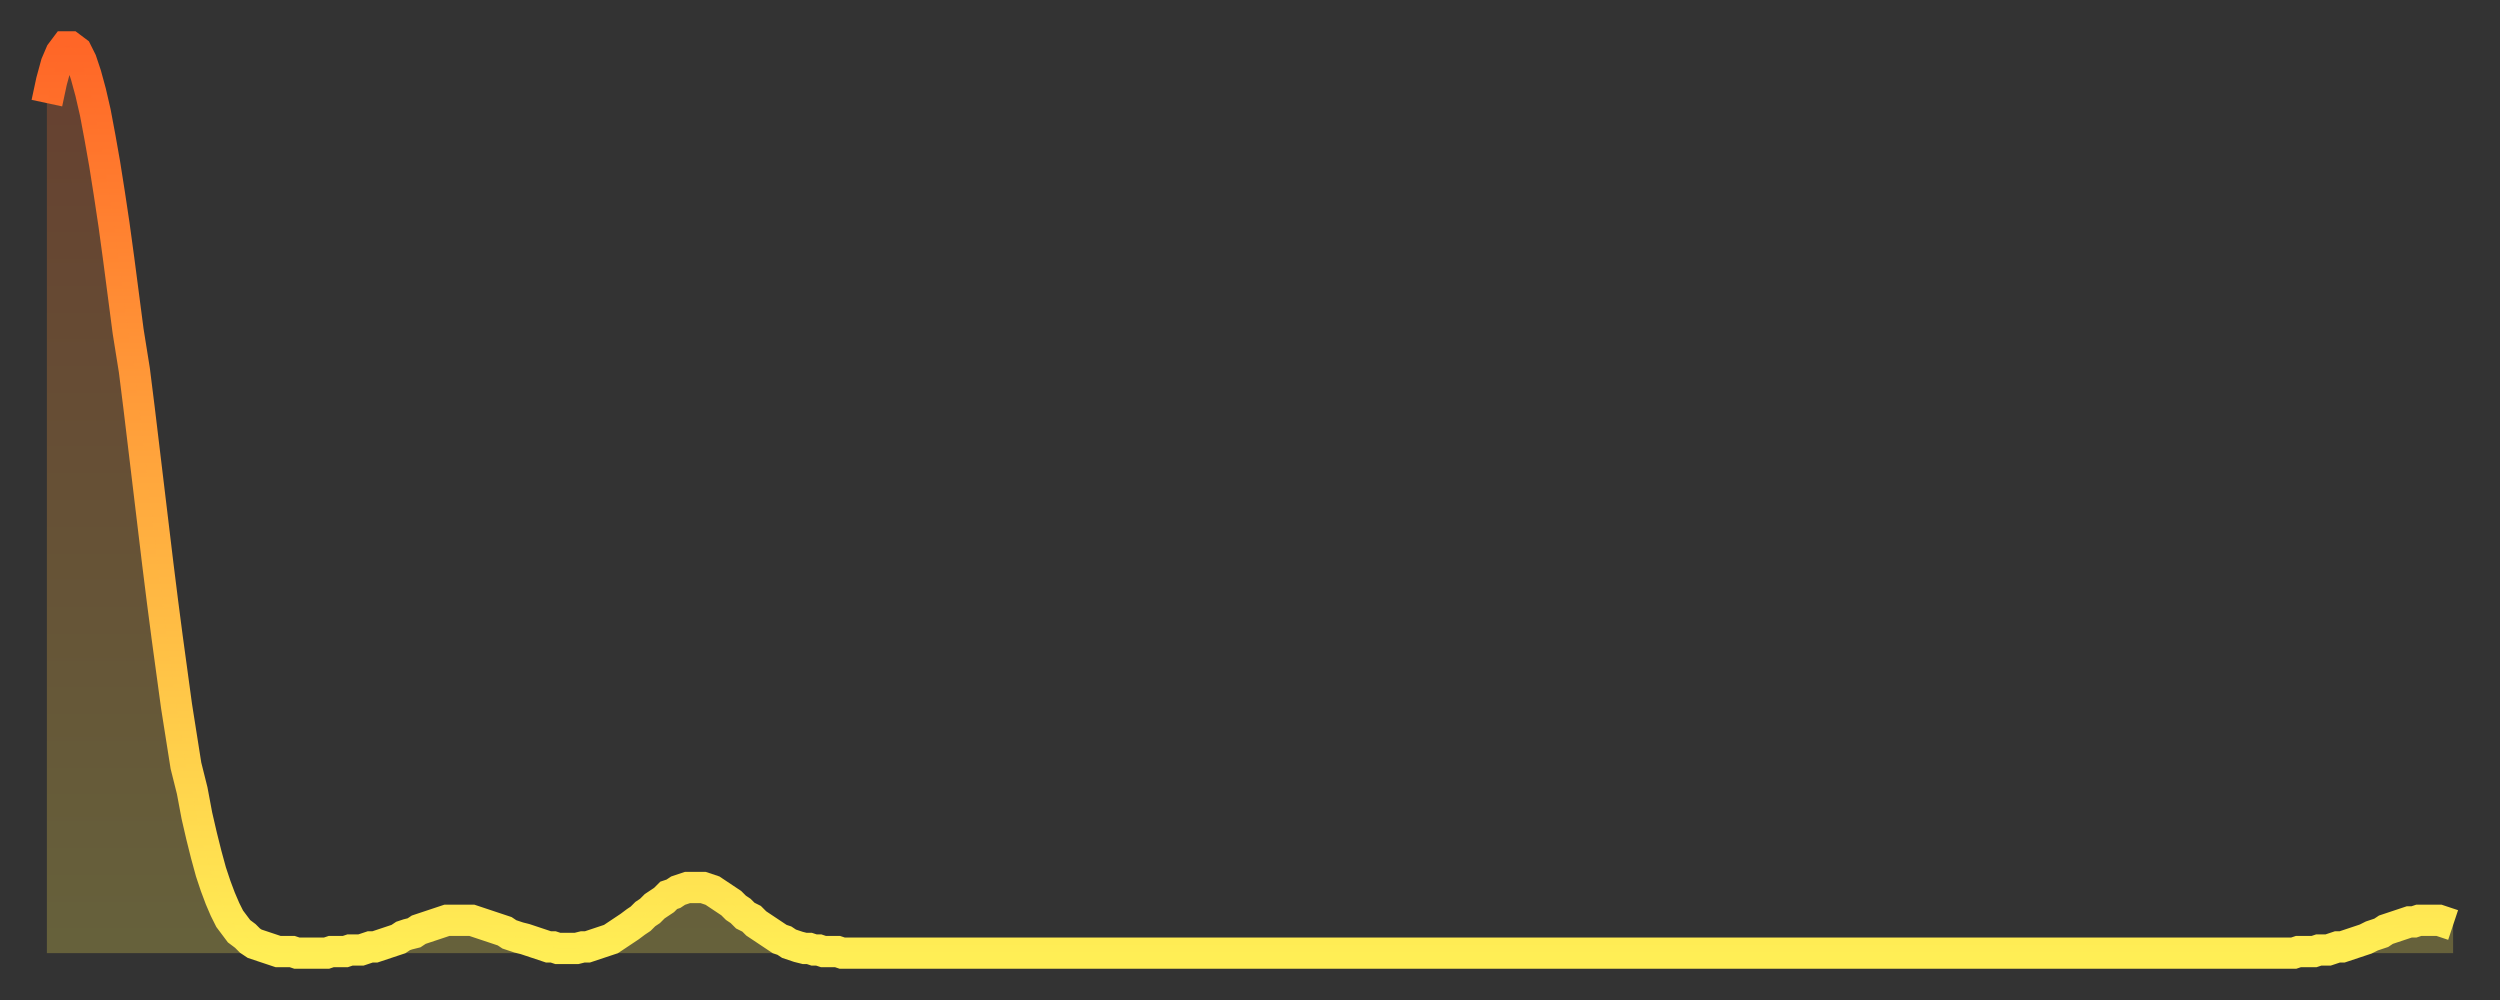
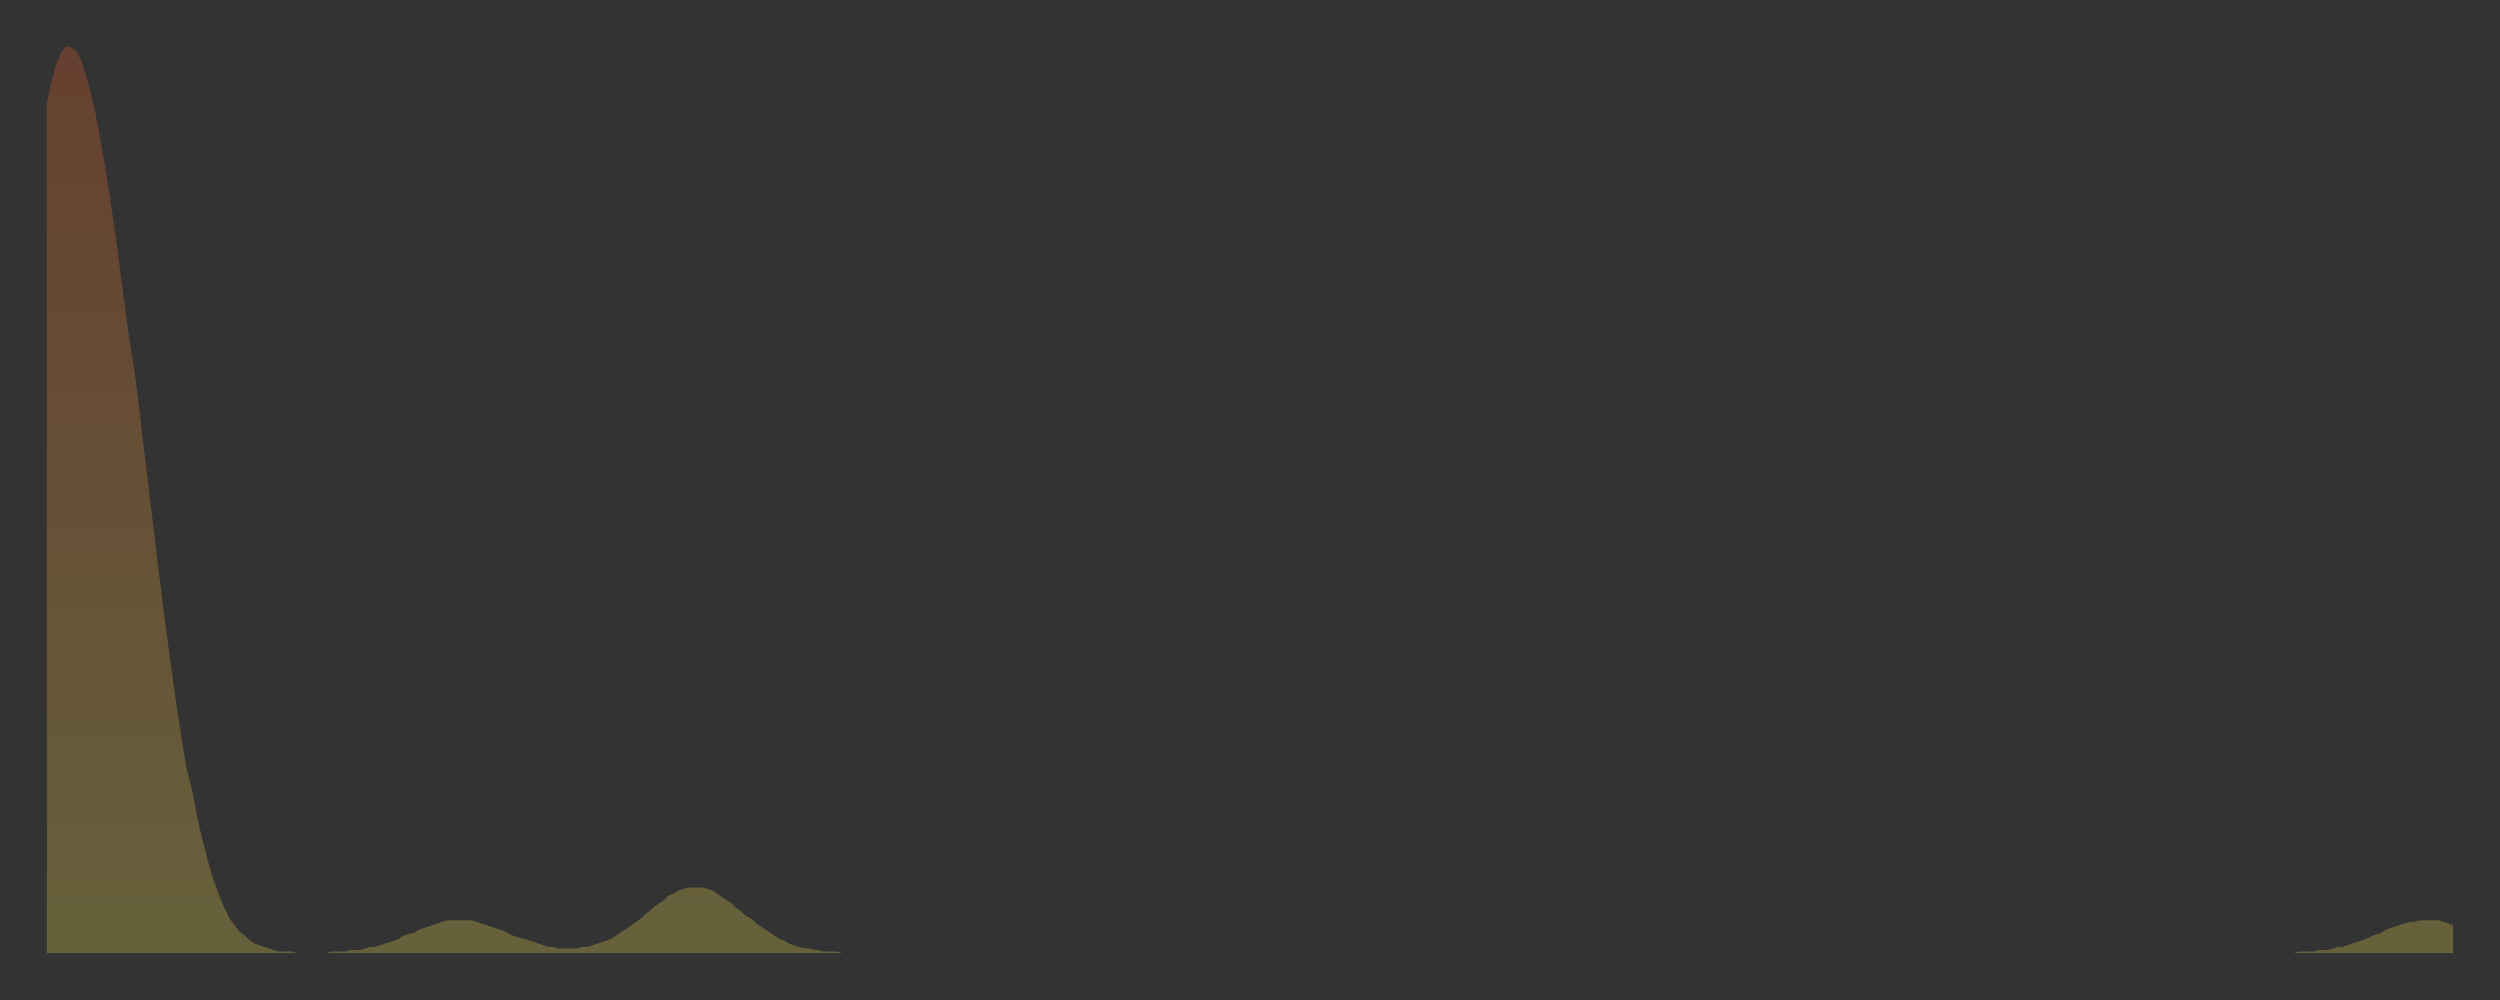
<svg xmlns="http://www.w3.org/2000/svg" baseProfile="full" height="64" version="1.1" width="160">
  <rect width="100%" height="100%" fill="#333333" stroke="none" />
  <defs>
    <linearGradient id="id1896416" x1="0" x2="0" y1="0" y2="1">
      <stop offset="0%" stop-color="#ff6627" />
      <stop offset="50%" stop-color="#ffaa3e" />
      <stop offset="100%" stop-color="#ffee55" />
    </linearGradient>
  </defs>
  <g transform="translate(3,3)">
    <g>
-       <path d="M 0.0 3.6 0.3 2.2 0.6 1.1 0.9 0.4 1.2 0.0 1.5 0.0 1.9 0.3 2.2 0.9 2.5 1.8 2.8 2.9 3.1 4.2 3.4 5.8 3.7 7.5 4.0 9.4 4.3 11.4 4.6 13.6 4.9 15.9 5.2 18.2 5.6 20.7 5.9 23.1 6.2 25.6 6.5 28.1 6.8 30.6 7.1 33.1 7.4 35.5 7.7 37.8 8.0 40.0 8.3 42.2 8.6 44.1 8.9 46.0 9.3 47.6 9.6 49.2 9.9 50.5 10.2 51.7 10.5 52.8 10.8 53.7 11.1 54.5 11.4 55.2 11.7 55.8 12.0 56.2 12.3 56.6 12.7 56.9 13.0 57.2 13.3 57.4 13.6 57.5 13.9 57.6 14.2 57.7 14.5 57.8 14.8 57.9 15.1 57.9 15.4 57.9 15.7 57.9 16.0 58.0 16.4 58.0 16.7 58.0 17.0 58.0 17.3 58.0 17.6 58.0 17.9 58.0 18.2 57.9 18.5 57.9 18.8 57.9 19.1 57.9 19.4 57.8 19.8 57.8 20.1 57.8 20.4 57.7 20.7 57.6 21.0 57.6 21.3 57.5 21.6 57.4 21.9 57.3 22.2 57.2 22.5 57.1 22.8 56.9 23.1 56.8 23.5 56.7 23.8 56.5 24.1 56.4 24.4 56.3 24.7 56.2 25.0 56.1 25.3 56.0 25.6 55.9 25.9 55.9 26.2 55.9 26.5 55.9 26.8 55.9 27.2 55.9 27.5 56.0 27.8 56.1 28.1 56.2 28.4 56.3 28.7 56.4 29.0 56.5 29.3 56.6 29.6 56.8 29.9 56.9 30.2 57.0 30.6 57.1 30.9 57.2 31.2 57.3 31.5 57.4 31.8 57.5 32.1 57.6 32.4 57.6 32.7 57.7 33.0 57.7 33.3 57.7 33.6 57.7 33.9 57.7 34.3 57.6 34.6 57.6 34.9 57.5 35.2 57.4 35.5 57.3 35.8 57.2 36.1 57.1 36.4 56.9 36.7 56.7 37.0 56.5 37.3 56.3 37.7 56.0 38.0 55.8 38.3 55.5 38.6 55.3 38.9 55.0 39.2 54.8 39.5 54.6 39.8 54.3 40.1 54.2 40.4 54.0 40.7 53.9 41.0 53.8 41.4 53.8 41.7 53.8 42.0 53.8 42.3 53.9 42.6 54.0 42.9 54.2 43.2 54.4 43.5 54.6 43.8 54.8 44.1 55.1 44.4 55.3 44.7 55.6 45.1 55.8 45.4 56.1 45.7 56.3 46.0 56.5 46.3 56.7 46.6 56.9 46.9 57.1 47.2 57.2 47.5 57.4 47.8 57.5 48.1 57.6 48.5 57.7 48.8 57.7 49.1 57.8 49.4 57.8 49.7 57.9 50.0 57.9 50.3 57.9 50.6 57.9 50.9 58.0 51.2 58.0 51.5 58.0 51.8 58.0 52.2 58.0 52.5 58.0 52.8 58.0 53.1 58.0 53.4 58.0 53.7 58.0 54.0 58.0 54.3 58.0 54.6 58.0 54.9 58.0 55.2 58.0 55.6 58.0 55.9 58.0 56.2 58.0 56.5 58.0 56.8 58.0 57.1 58.0 57.4 58.0 57.7 58.0 58.0 58.0 58.3 58.0 58.6 58.0 58.9 58.0 59.3 58.0 59.6 58.0 59.9 58.0 60.2 58.0 60.5 58.0 60.8 58.0 61.1 58.0 61.4 58.0 61.7 58.0 62.0 58.0 62.3 58.0 62.6 58.0 63.0 58.0 63.3 58.0 63.6 58.0 63.9 58.0 64.2 58.0 64.5 58.0 64.8 58.0 65.1 58.0 65.4 58.0 65.7 58.0 66.0 58.0 66.4 58.0 66.7 58.0 67.0 58.0 67.3 58.0 67.6 58.0 67.9 58.0 68.2 58.0 68.5 58.0 68.8 58.0 69.1 58.0 69.4 58.0 69.7 58.0 70.1 58.0 70.4 58.0 70.7 58.0 71.0 58.0 71.3 58.0 71.6 58.0 71.9 58.0 72.2 58.0 72.5 58.0 72.8 58.0 73.1 58.0 73.5 58.0 73.8 58.0 74.1 58.0 74.4 58.0 74.7 58.0 75.0 58.0 75.3 58.0 75.6 58.0 75.9 58.0 76.2 58.0 76.5 58.0 76.8 58.0 77.2 58.0 77.5 58.0 77.8 58.0 78.1 58.0 78.4 58.0 78.7 58.0 79.0 58.0 79.3 58.0 79.6 58.0 79.9 58.0 80.2 58.0 80.5 58.0 80.9 58.0 81.2 58.0 81.5 58.0 81.8 58.0 82.1 58.0 82.4 58.0 82.7 58.0 83.0 58.0 83.3 58.0 83.6 58.0 83.9 58.0 84.3 58.0 84.6 58.0 84.9 58.0 85.2 58.0 85.5 58.0 85.8 58.0 86.1 58.0 86.4 58.0 86.7 58.0 87.0 58.0 87.3 58.0 87.6 58.0 88.0 58.0 88.3 58.0 88.6 58.0 88.9 58.0 89.2 58.0 89.5 58.0 89.8 58.0 90.1 58.0 90.4 58.0 90.7 58.0 91.0 58.0 91.4 58.0 91.7 58.0 92.0 58.0 92.3 58.0 92.6 58.0 92.9 58.0 93.2 58.0 93.5 58.0 93.8 58.0 94.1 58.0 94.4 58.0 94.7 58.0 95.1 58.0 95.4 58.0 95.7 58.0 96.0 58.0 96.3 58.0 96.6 58.0 96.9 58.0 97.2 58.0 97.5 58.0 97.8 58.0 98.1 58.0 98.4 58.0 98.8 58.0 99.1 58.0 99.4 58.0 99.7 58.0 100.0 58.0 100.3 58.0 100.6 58.0 100.9 58.0 101.2 58.0 101.5 58.0 101.8 58.0 102.2 58.0 102.5 58.0 102.8 58.0 103.1 58.0 103.4 58.0 103.7 58.0 104.0 58.0 104.3 58.0 104.6 58.0 104.9 58.0 105.2 58.0 105.5 58.0 105.9 58.0 106.2 58.0 106.5 58.0 106.8 58.0 107.1 58.0 107.4 58.0 107.7 58.0 108.0 58.0 108.3 58.0 108.6 58.0 108.9 58.0 109.3 58.0 109.6 58.0 109.9 58.0 110.2 58.0 110.5 58.0 110.8 58.0 111.1 58.0 111.4 58.0 111.7 58.0 112.0 58.0 112.3 58.0 112.6 58.0 113.0 58.0 113.3 58.0 113.6 58.0 113.9 58.0 114.2 58.0 114.5 58.0 114.8 58.0 115.1 58.0 115.4 58.0 115.7 58.0 116.0 58.0 116.3 58.0 116.7 58.0 117.0 58.0 117.3 58.0 117.6 58.0 117.9 58.0 118.2 58.0 118.5 58.0 118.8 58.0 119.1 58.0 119.4 58.0 119.7 58.0 120.1 58.0 120.4 58.0 120.7 58.0 121.0 58.0 121.3 58.0 121.6 58.0 121.9 58.0 122.2 58.0 122.5 58.0 122.8 58.0 123.1 58.0 123.4 58.0 123.8 58.0 124.1 58.0 124.4 58.0 124.7 58.0 125.0 58.0 125.3 58.0 125.6 58.0 125.9 58.0 126.2 58.0 126.5 58.0 126.8 58.0 127.2 58.0 127.5 58.0 127.8 58.0 128.1 58.0 128.4 58.0 128.7 58.0 129.0 58.0 129.3 58.0 129.6 58.0 129.9 58.0 130.2 58.0 130.5 58.0 130.9 58.0 131.2 58.0 131.5 58.0 131.8 58.0 132.1 58.0 132.4 58.0 132.7 58.0 133.0 58.0 133.3 58.0 133.6 58.0 133.9 58.0 134.2 58.0 134.6 58.0 134.9 58.0 135.2 58.0 135.5 58.0 135.8 58.0 136.1 58.0 136.4 58.0 136.7 58.0 137.0 58.0 137.3 58.0 137.6 58.0 138.0 58.0 138.3 58.0 138.6 58.0 138.9 58.0 139.2 58.0 139.5 58.0 139.8 58.0 140.1 58.0 140.4 58.0 140.7 58.0 141.0 58.0 141.3 58.0 141.7 58.0 142.0 58.0 142.3 58.0 142.6 58.0 142.9 58.0 143.2 58.0 143.5 58.0 143.8 58.0 144.1 57.9 144.4 57.9 144.7 57.9 145.1 57.9 145.4 57.8 145.7 57.8 146.0 57.8 146.3 57.7 146.6 57.6 146.9 57.6 147.2 57.5 147.5 57.4 147.8 57.3 148.1 57.2 148.4 57.1 148.8 56.9 149.1 56.8 149.4 56.7 149.7 56.5 150.0 56.4 150.3 56.3 150.6 56.2 150.9 56.1 151.2 56.0 151.5 56.0 151.8 55.9 152.1 55.9 152.5 55.9 152.8 55.9 153.1 55.9 153.4 56.0 153.7 56.1 154.0 56.2" fill="none" id="graph-curve" opacity="1" stroke="url(#id1896416)" stroke-width="2" />
      <path d="M 0 58 L 0.0 3.6 0.3 2.2 0.6 1.1 0.9 0.4 1.2 0.0 1.5 0.0 1.9 0.3 2.2 0.9 2.5 1.8 2.8 2.9 3.1 4.2 3.4 5.8 3.7 7.5 4.0 9.4 4.3 11.4 4.6 13.6 4.9 15.9 5.2 18.2 5.6 20.7 5.9 23.1 6.2 25.6 6.5 28.1 6.8 30.6 7.1 33.1 7.4 35.5 7.7 37.8 8.0 40.0 8.3 42.2 8.6 44.1 8.9 46.0 9.3 47.6 9.6 49.2 9.9 50.5 10.2 51.7 10.5 52.8 10.8 53.7 11.1 54.5 11.4 55.2 11.7 55.8 12.0 56.2 12.3 56.6 12.7 56.9 13.0 57.2 13.3 57.4 13.6 57.5 13.9 57.6 14.2 57.7 14.5 57.8 14.8 57.9 15.1 57.9 15.4 57.9 15.7 57.9 16.0 58.0 16.4 58.0 16.7 58.0 17.0 58.0 17.3 58.0 17.6 58.0 17.9 58.0 18.2 57.9 18.5 57.9 18.8 57.9 19.1 57.9 19.4 57.8 19.8 57.8 20.1 57.8 20.4 57.7 20.7 57.6 21.0 57.6 21.3 57.5 21.6 57.4 21.9 57.3 22.2 57.2 22.5 57.1 22.8 56.9 23.1 56.8 23.5 56.7 23.8 56.5 24.1 56.4 24.4 56.3 24.7 56.2 25.0 56.1 25.3 56.0 25.6 55.9 25.9 55.9 26.2 55.9 26.5 55.9 26.8 55.9 27.2 55.9 27.5 56.0 27.8 56.1 28.1 56.2 28.4 56.3 28.7 56.4 29.0 56.5 29.3 56.6 29.6 56.8 29.9 56.9 30.2 57.0 30.6 57.1 30.9 57.2 31.2 57.3 31.5 57.4 31.8 57.5 32.1 57.6 32.4 57.6 32.7 57.7 33.0 57.7 33.3 57.7 33.6 57.7 33.9 57.7 34.3 57.6 34.6 57.6 34.9 57.5 35.2 57.4 35.5 57.3 35.8 57.2 36.1 57.1 36.4 56.9 36.7 56.7 37.0 56.5 37.3 56.3 37.7 56.0 38.0 55.8 38.3 55.5 38.6 55.3 38.9 55.0 39.2 54.8 39.5 54.6 39.8 54.3 40.1 54.2 40.4 54.0 40.7 53.9 41.0 53.8 41.4 53.8 41.7 53.8 42.0 53.8 42.3 53.9 42.6 54.0 42.9 54.2 43.2 54.4 43.5 54.6 43.8 54.8 44.1 55.1 44.4 55.3 44.7 55.6 45.1 55.8 45.4 56.1 45.7 56.3 46.0 56.5 46.3 56.7 46.6 56.9 46.9 57.1 47.2 57.2 47.5 57.4 47.8 57.5 48.1 57.6 48.5 57.7 48.8 57.7 49.1 57.8 49.4 57.8 49.7 57.9 50.0 57.9 50.3 57.9 50.6 57.9 50.9 58.0 51.2 58.0 51.5 58.0 51.8 58.0 52.2 58.0 52.5 58.0 52.8 58.0 53.1 58.0 53.4 58.0 53.7 58.0 54.0 58.0 54.3 58.0 54.6 58.0 54.9 58.0 55.2 58.0 55.6 58.0 55.9 58.0 56.2 58.0 56.5 58.0 56.8 58.0 57.1 58.0 57.4 58.0 57.7 58.0 58.0 58.0 58.3 58.0 58.6 58.0 58.9 58.0 59.3 58.0 59.6 58.0 59.9 58.0 60.2 58.0 60.5 58.0 60.8 58.0 61.1 58.0 61.4 58.0 61.7 58.0 62.0 58.0 62.3 58.0 62.6 58.0 63.0 58.0 63.3 58.0 63.6 58.0 63.9 58.0 64.2 58.0 64.5 58.0 64.8 58.0 65.1 58.0 65.4 58.0 65.7 58.0 66.0 58.0 66.4 58.0 66.7 58.0 67.0 58.0 67.3 58.0 67.6 58.0 67.9 58.0 68.2 58.0 68.5 58.0 68.8 58.0 69.1 58.0 69.4 58.0 69.7 58.0 70.1 58.0 70.4 58.0 70.7 58.0 71.0 58.0 71.3 58.0 71.6 58.0 71.9 58.0 72.2 58.0 72.5 58.0 72.8 58.0 73.1 58.0 73.5 58.0 73.8 58.0 74.1 58.0 74.4 58.0 74.7 58.0 75.0 58.0 75.3 58.0 75.6 58.0 75.9 58.0 76.2 58.0 76.5 58.0 76.8 58.0 77.2 58.0 77.5 58.0 77.8 58.0 78.1 58.0 78.4 58.0 78.7 58.0 79.0 58.0 79.3 58.0 79.6 58.0 79.9 58.0 80.2 58.0 80.5 58.0 80.9 58.0 81.2 58.0 81.5 58.0 81.8 58.0 82.1 58.0 82.4 58.0 82.7 58.0 83.0 58.0 83.3 58.0 83.6 58.0 83.9 58.0 84.3 58.0 84.6 58.0 84.9 58.0 85.2 58.0 85.5 58.0 85.8 58.0 86.1 58.0 86.4 58.0 86.7 58.0 87.0 58.0 87.3 58.0 87.6 58.0 88.0 58.0 88.3 58.0 88.6 58.0 88.9 58.0 89.2 58.0 89.5 58.0 89.8 58.0 90.1 58.0 90.4 58.0 90.7 58.0 91.0 58.0 91.4 58.0 91.7 58.0 92.0 58.0 92.3 58.0 92.6 58.0 92.9 58.0 93.2 58.0 93.5 58.0 93.8 58.0 94.1 58.0 94.4 58.0 94.7 58.0 95.1 58.0 95.4 58.0 95.7 58.0 96.0 58.0 96.3 58.0 96.6 58.0 96.9 58.0 97.2 58.0 97.5 58.0 97.8 58.0 98.1 58.0 98.4 58.0 98.8 58.0 99.1 58.0 99.4 58.0 99.7 58.0 100.0 58.0 100.3 58.0 100.6 58.0 100.9 58.0 101.2 58.0 101.5 58.0 101.8 58.0 102.2 58.0 102.5 58.0 102.8 58.0 103.1 58.0 103.4 58.0 103.7 58.0 104.0 58.0 104.3 58.0 104.6 58.0 104.9 58.0 105.2 58.0 105.5 58.0 105.9 58.0 106.2 58.0 106.5 58.0 106.8 58.0 107.1 58.0 107.4 58.0 107.7 58.0 108.0 58.0 108.3 58.0 108.6 58.0 108.9 58.0 109.3 58.0 109.6 58.0 109.9 58.0 110.2 58.0 110.5 58.0 110.8 58.0 111.1 58.0 111.4 58.0 111.7 58.0 112.0 58.0 112.3 58.0 112.6 58.0 113.0 58.0 113.3 58.0 113.6 58.0 113.9 58.0 114.2 58.0 114.5 58.0 114.8 58.0 115.1 58.0 115.4 58.0 115.7 58.0 116.0 58.0 116.3 58.0 116.7 58.0 117.0 58.0 117.3 58.0 117.6 58.0 117.9 58.0 118.2 58.0 118.5 58.0 118.8 58.0 119.1 58.0 119.4 58.0 119.7 58.0 120.1 58.0 120.4 58.0 120.7 58.0 121.0 58.0 121.3 58.0 121.6 58.0 121.9 58.0 122.2 58.0 122.5 58.0 122.8 58.0 123.1 58.0 123.4 58.0 123.8 58.0 124.1 58.0 124.4 58.0 124.7 58.0 125.0 58.0 125.3 58.0 125.6 58.0 125.9 58.0 126.2 58.0 126.5 58.0 126.8 58.0 127.2 58.0 127.5 58.0 127.8 58.0 128.1 58.0 128.4 58.0 128.7 58.0 129.0 58.0 129.3 58.0 129.6 58.0 129.9 58.0 130.2 58.0 130.5 58.0 130.9 58.0 131.2 58.0 131.5 58.0 131.8 58.0 132.1 58.0 132.4 58.0 132.7 58.0 133.0 58.0 133.3 58.0 133.6 58.0 133.9 58.0 134.2 58.0 134.6 58.0 134.9 58.0 135.2 58.0 135.5 58.0 135.8 58.0 136.1 58.0 136.4 58.0 136.7 58.0 137.0 58.0 137.3 58.0 137.6 58.0 138.0 58.0 138.3 58.0 138.6 58.0 138.9 58.0 139.2 58.0 139.5 58.0 139.8 58.0 140.1 58.0 140.4 58.0 140.7 58.0 141.0 58.0 141.3 58.0 141.7 58.0 142.0 58.0 142.3 58.0 142.6 58.0 142.9 58.0 143.2 58.0 143.5 58.0 143.8 58.0 144.1 57.9 144.4 57.9 144.7 57.9 145.1 57.9 145.4 57.8 145.7 57.8 146.0 57.8 146.3 57.7 146.6 57.6 146.9 57.6 147.2 57.5 147.5 57.4 147.8 57.3 148.1 57.2 148.4 57.1 148.8 56.9 149.1 56.8 149.4 56.7 149.7 56.5 150.0 56.4 150.3 56.3 150.6 56.2 150.9 56.1 151.2 56.0 151.5 56.0 151.8 55.9 152.1 55.9 152.5 55.9 152.8 55.9 153.1 55.9 153.4 56.0 153.7 56.1 154.0 56.2 154 58" fill="url(#id1896416)" fill-opacity=".25" id="graph-shadow" />
    </g>
  </g>
</svg>